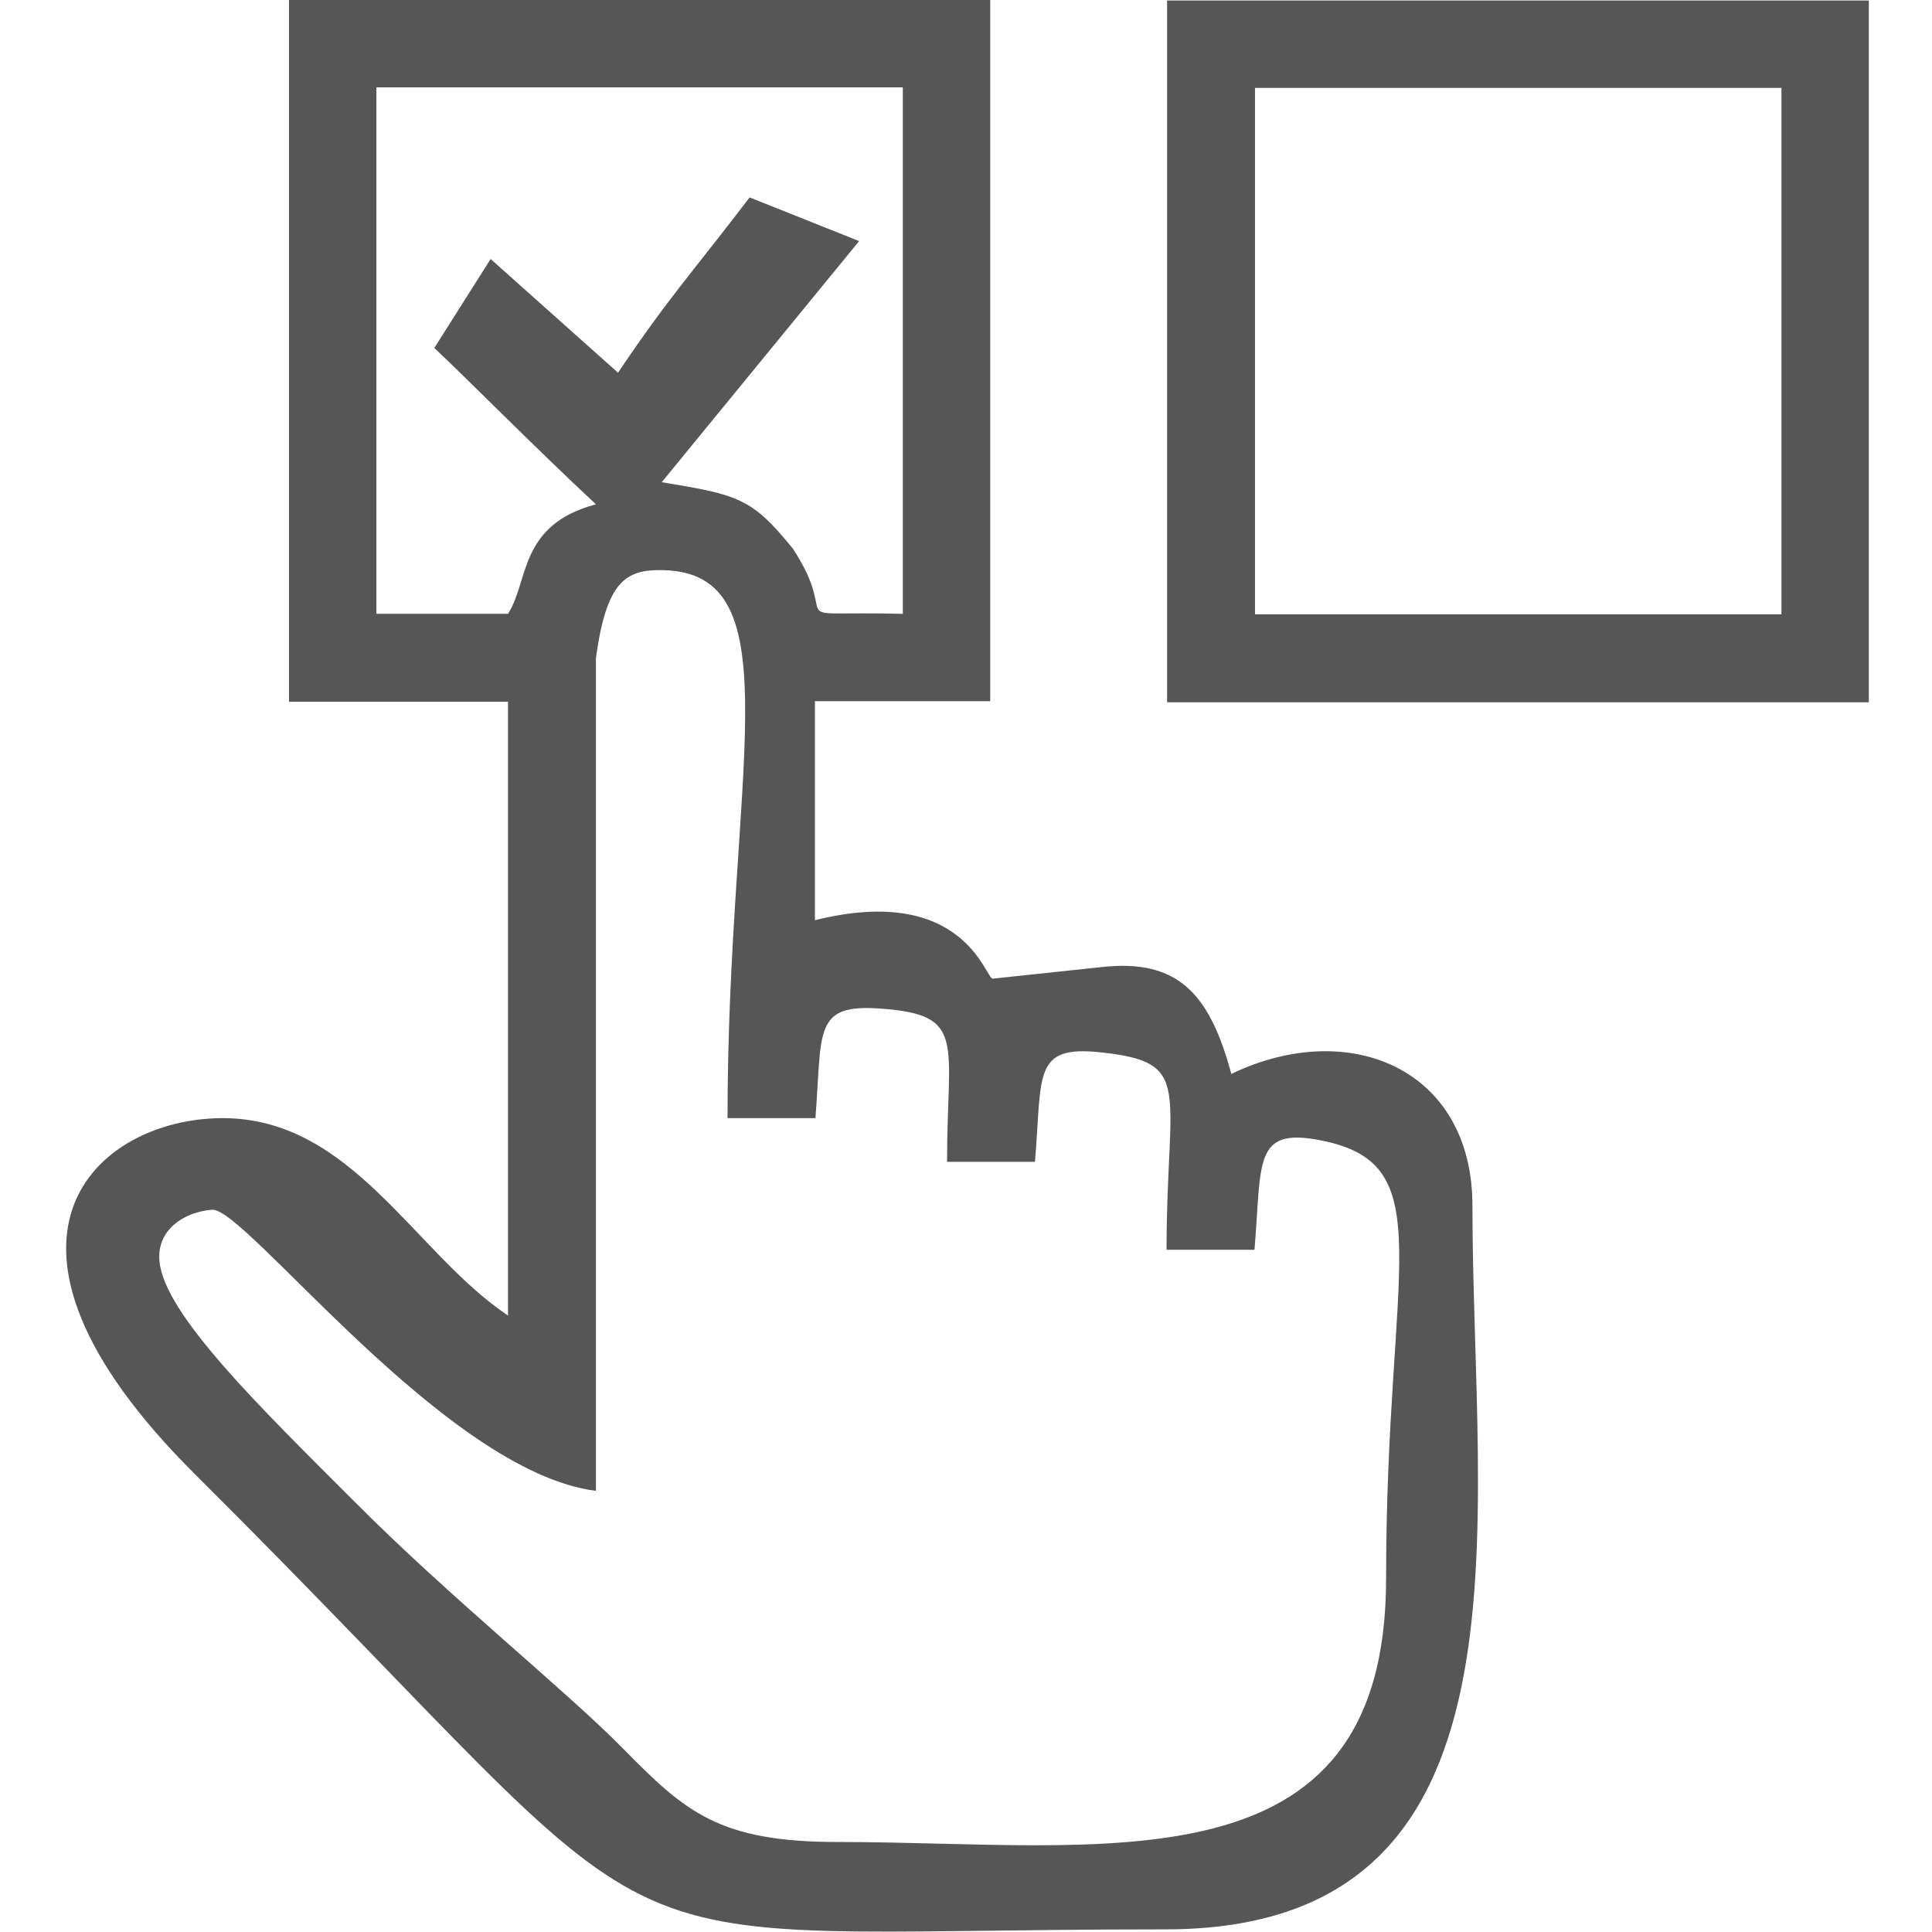
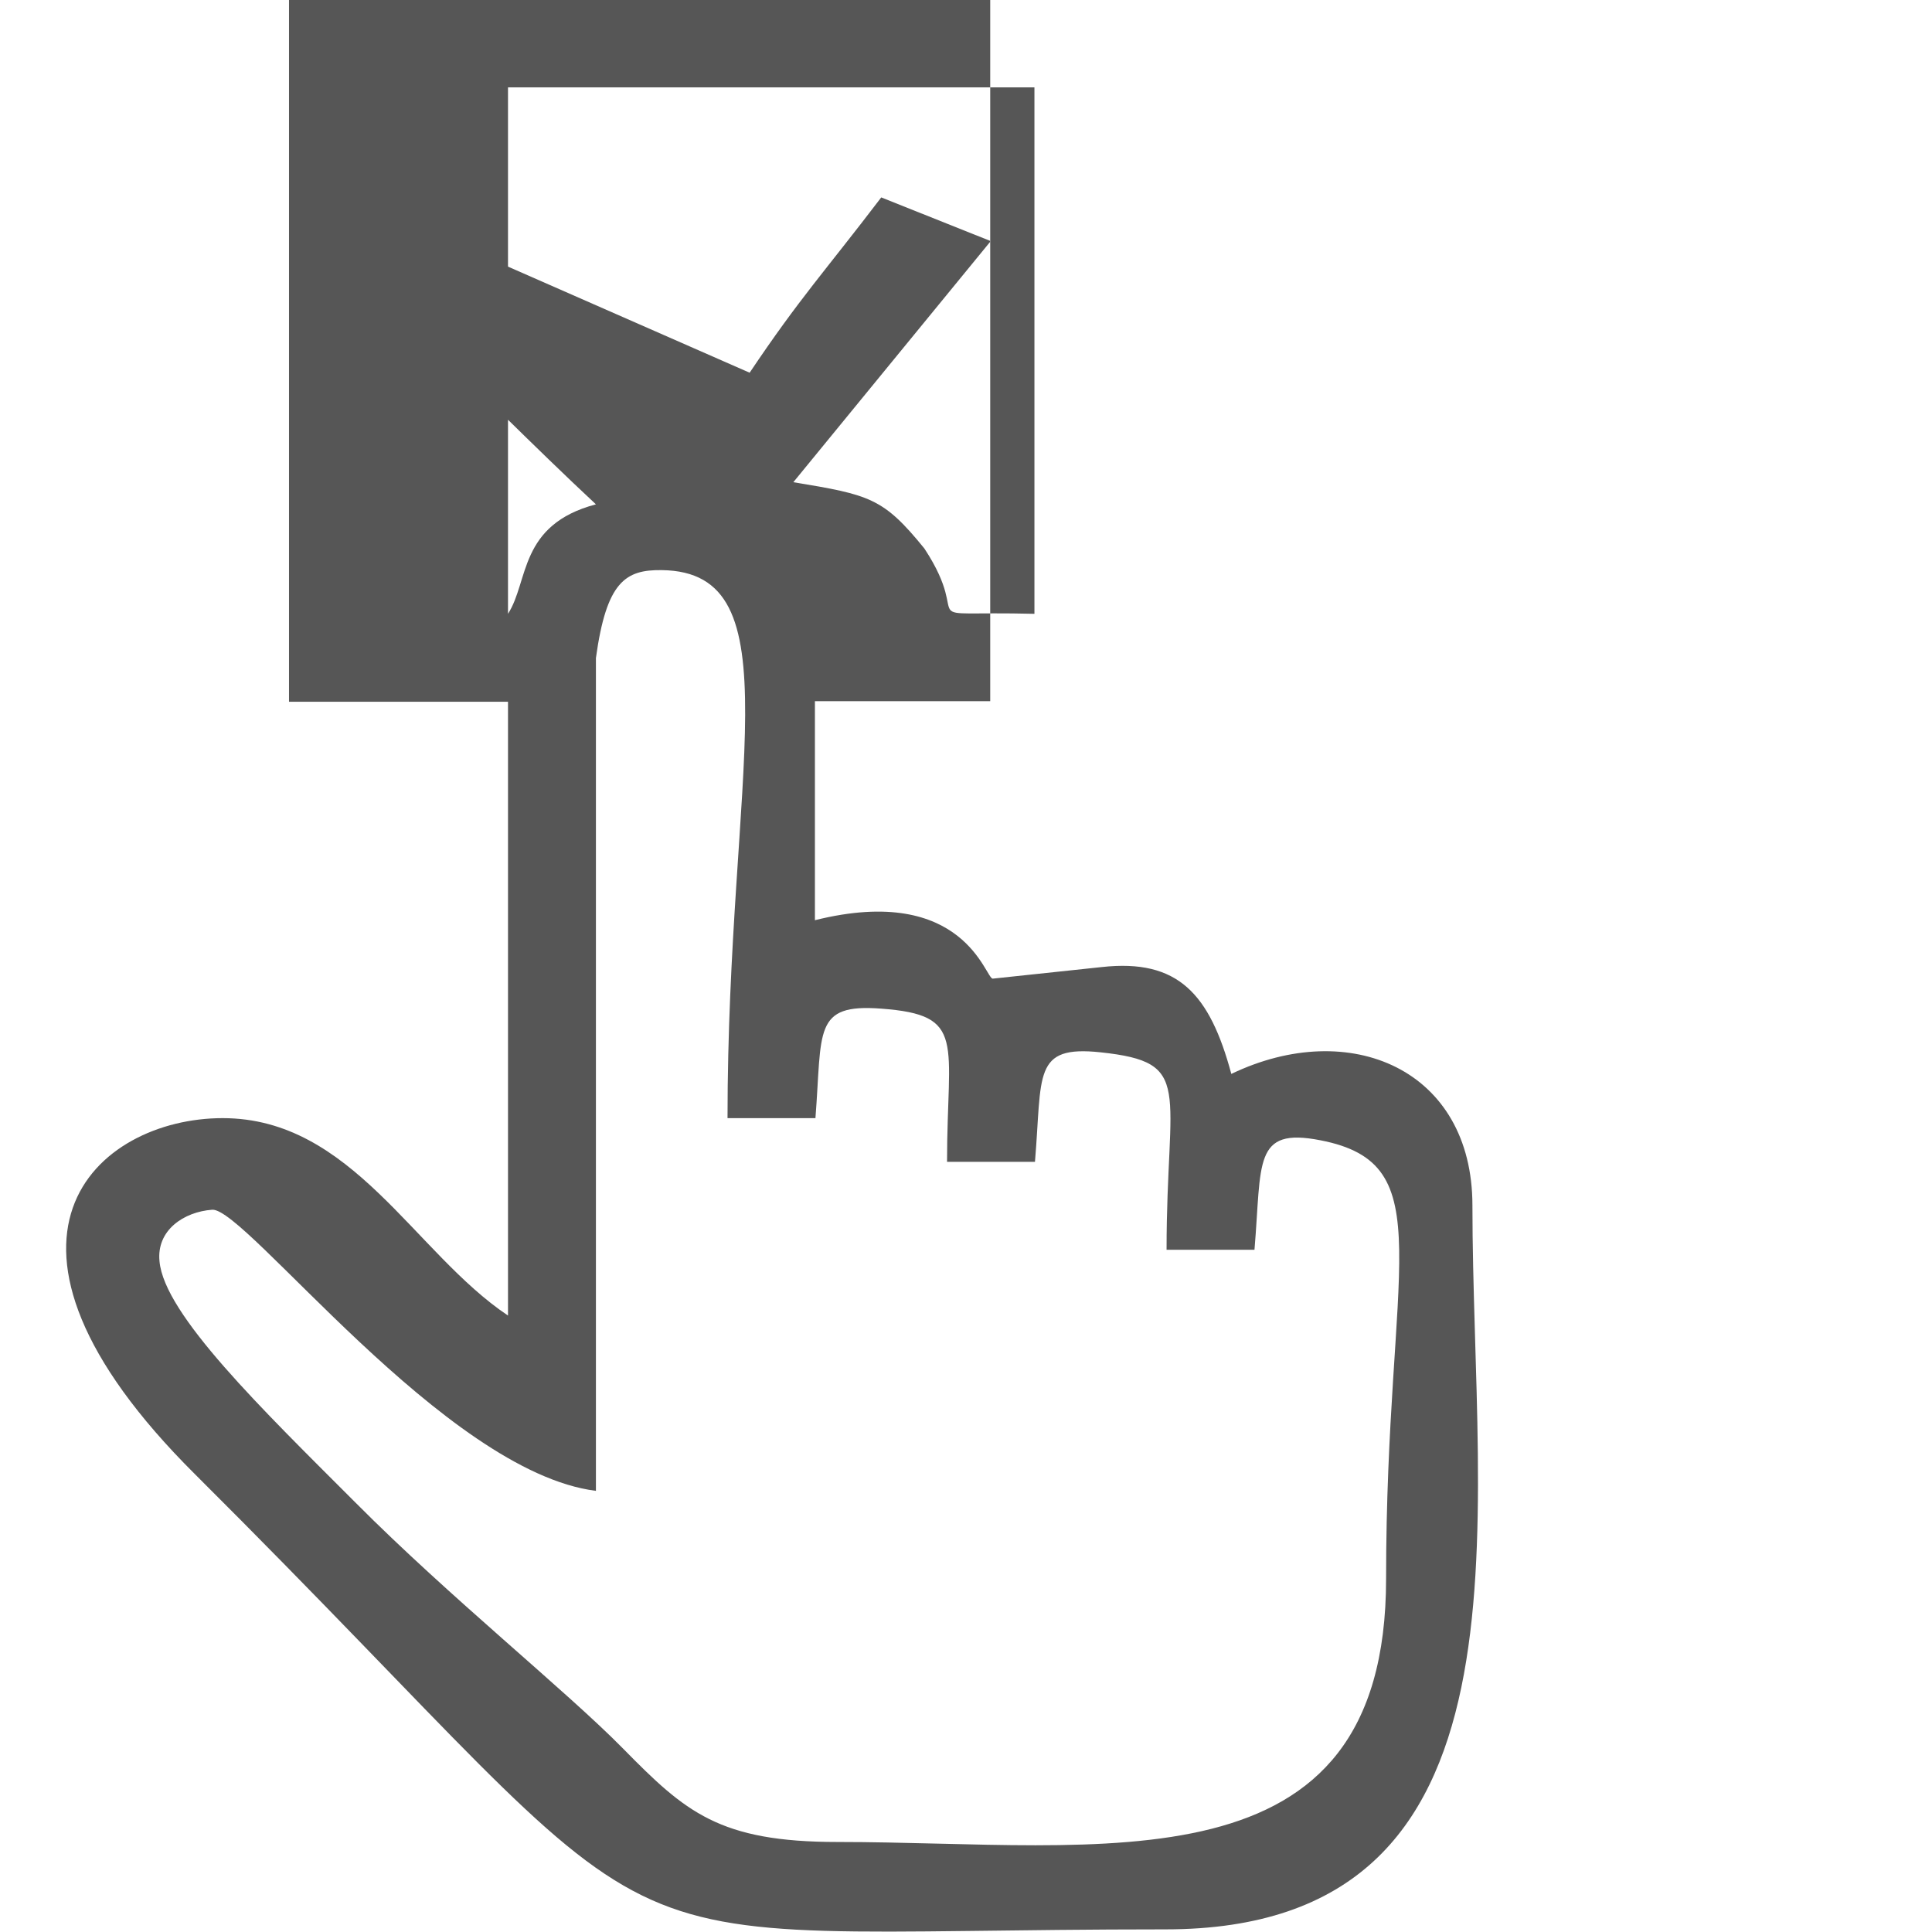
<svg xmlns="http://www.w3.org/2000/svg" version="1.1" id="Шар_1" x="0px" y="0px" viewBox="0 0 367 367" style="enable-background:new 0 0 367 367;" xml:space="preserve">
-   <path id="hand1" style="fill:#565656;" d="M30.3,239.6c-0.6-5.9,4.6-9.4,10-9.8c6.3-0.5,44.2,49.8,72.9,53.4V125  c2-14.5,5.6-16.8,12.5-16.7c25.6,0.3,12.5,38.4,12.5,104.1h16.7c1.3-16.6-0.5-21.8,12.5-20.8c16.3,1.2,12.5,6.2,12.5,29.1h16.7  c1.4-16.6-0.5-22.2,12.5-20.8c17.8,1.9,12.5,6.7,12.5,37.5h16.7c1.4-16.6-0.3-23.3,12.5-20.8c23.3,4.5,12.5,23.4,12.5,83.3  c0,60-53.7,50-104.2,50c-22.5,0-28.9-5.7-40.7-17.7c-10.8-11-33-28.8-50.8-46.7C49.7,267.6,31.2,249.7,30.3,239.6L30.3,239.6z   M82.5,66.1c6.2,5.8,18.9,18.7,30.7,29.7c-14.7,3.9-12.7,14.6-16.7,20.8h-25v-100h100v100c-24.7-0.6-11,2.7-20.9-12.4  c-7.8-9.6-10.3-10.2-24.9-12.6l37.5-45.8l-20.8-8.3c-10.9,14.3-15.4,19-25,33.3L93.2,49.2C93.2,49.2,82.5,66.1,82.5,66.1z   M54.9,133.3h41.6v116.6c-17.8-11.9-29.6-37.5-54.2-37.5c-23.9,0-50.3,22.9-5.2,67.7c98.4,98,66.4,86.4,184.3,86.4  c72.1,0,58.3-76.7,58.3-137.5c0-25.9-23.3-35.8-45.8-25c-4.1-15.2-10.1-21.9-24.6-20.3l-20.7,2.2c-1.4,0.2-5.3-18.2-33.8-11.1v-41.6  h33.3V0H54.9L54.9,133.3L54.9,133.3z" />
-   <path id="box" style="fill:#565656;" d="M238.4,16.7h100v100h-100C238.4,116.7,238.4,16.7,238.4,16.7z M221.7,133.4H355V0.1H221.7  L221.7,133.4L221.7,133.4z" />
+   <path id="hand1" style="fill:#565656;" d="M30.3,239.6c-0.6-5.9,4.6-9.4,10-9.8c6.3-0.5,44.2,49.8,72.9,53.4V125  c2-14.5,5.6-16.8,12.5-16.7c25.6,0.3,12.5,38.4,12.5,104.1h16.7c1.3-16.6-0.5-21.8,12.5-20.8c16.3,1.2,12.5,6.2,12.5,29.1h16.7  c1.4-16.6-0.5-22.2,12.5-20.8c17.8,1.9,12.5,6.7,12.5,37.5h16.7c1.4-16.6-0.3-23.3,12.5-20.8c23.3,4.5,12.5,23.4,12.5,83.3  c0,60-53.7,50-104.2,50c-22.5,0-28.9-5.7-40.7-17.7c-10.8-11-33-28.8-50.8-46.7C49.7,267.6,31.2,249.7,30.3,239.6L30.3,239.6z   M82.5,66.1c6.2,5.8,18.9,18.7,30.7,29.7c-14.7,3.9-12.7,14.6-16.7,20.8v-100h100v100c-24.7-0.6-11,2.7-20.9-12.4  c-7.8-9.6-10.3-10.2-24.9-12.6l37.5-45.8l-20.8-8.3c-10.9,14.3-15.4,19-25,33.3L93.2,49.2C93.2,49.2,82.5,66.1,82.5,66.1z   M54.9,133.3h41.6v116.6c-17.8-11.9-29.6-37.5-54.2-37.5c-23.9,0-50.3,22.9-5.2,67.7c98.4,98,66.4,86.4,184.3,86.4  c72.1,0,58.3-76.7,58.3-137.5c0-25.9-23.3-35.8-45.8-25c-4.1-15.2-10.1-21.9-24.6-20.3l-20.7,2.2c-1.4,0.2-5.3-18.2-33.8-11.1v-41.6  h33.3V0H54.9L54.9,133.3L54.9,133.3z" />
</svg>